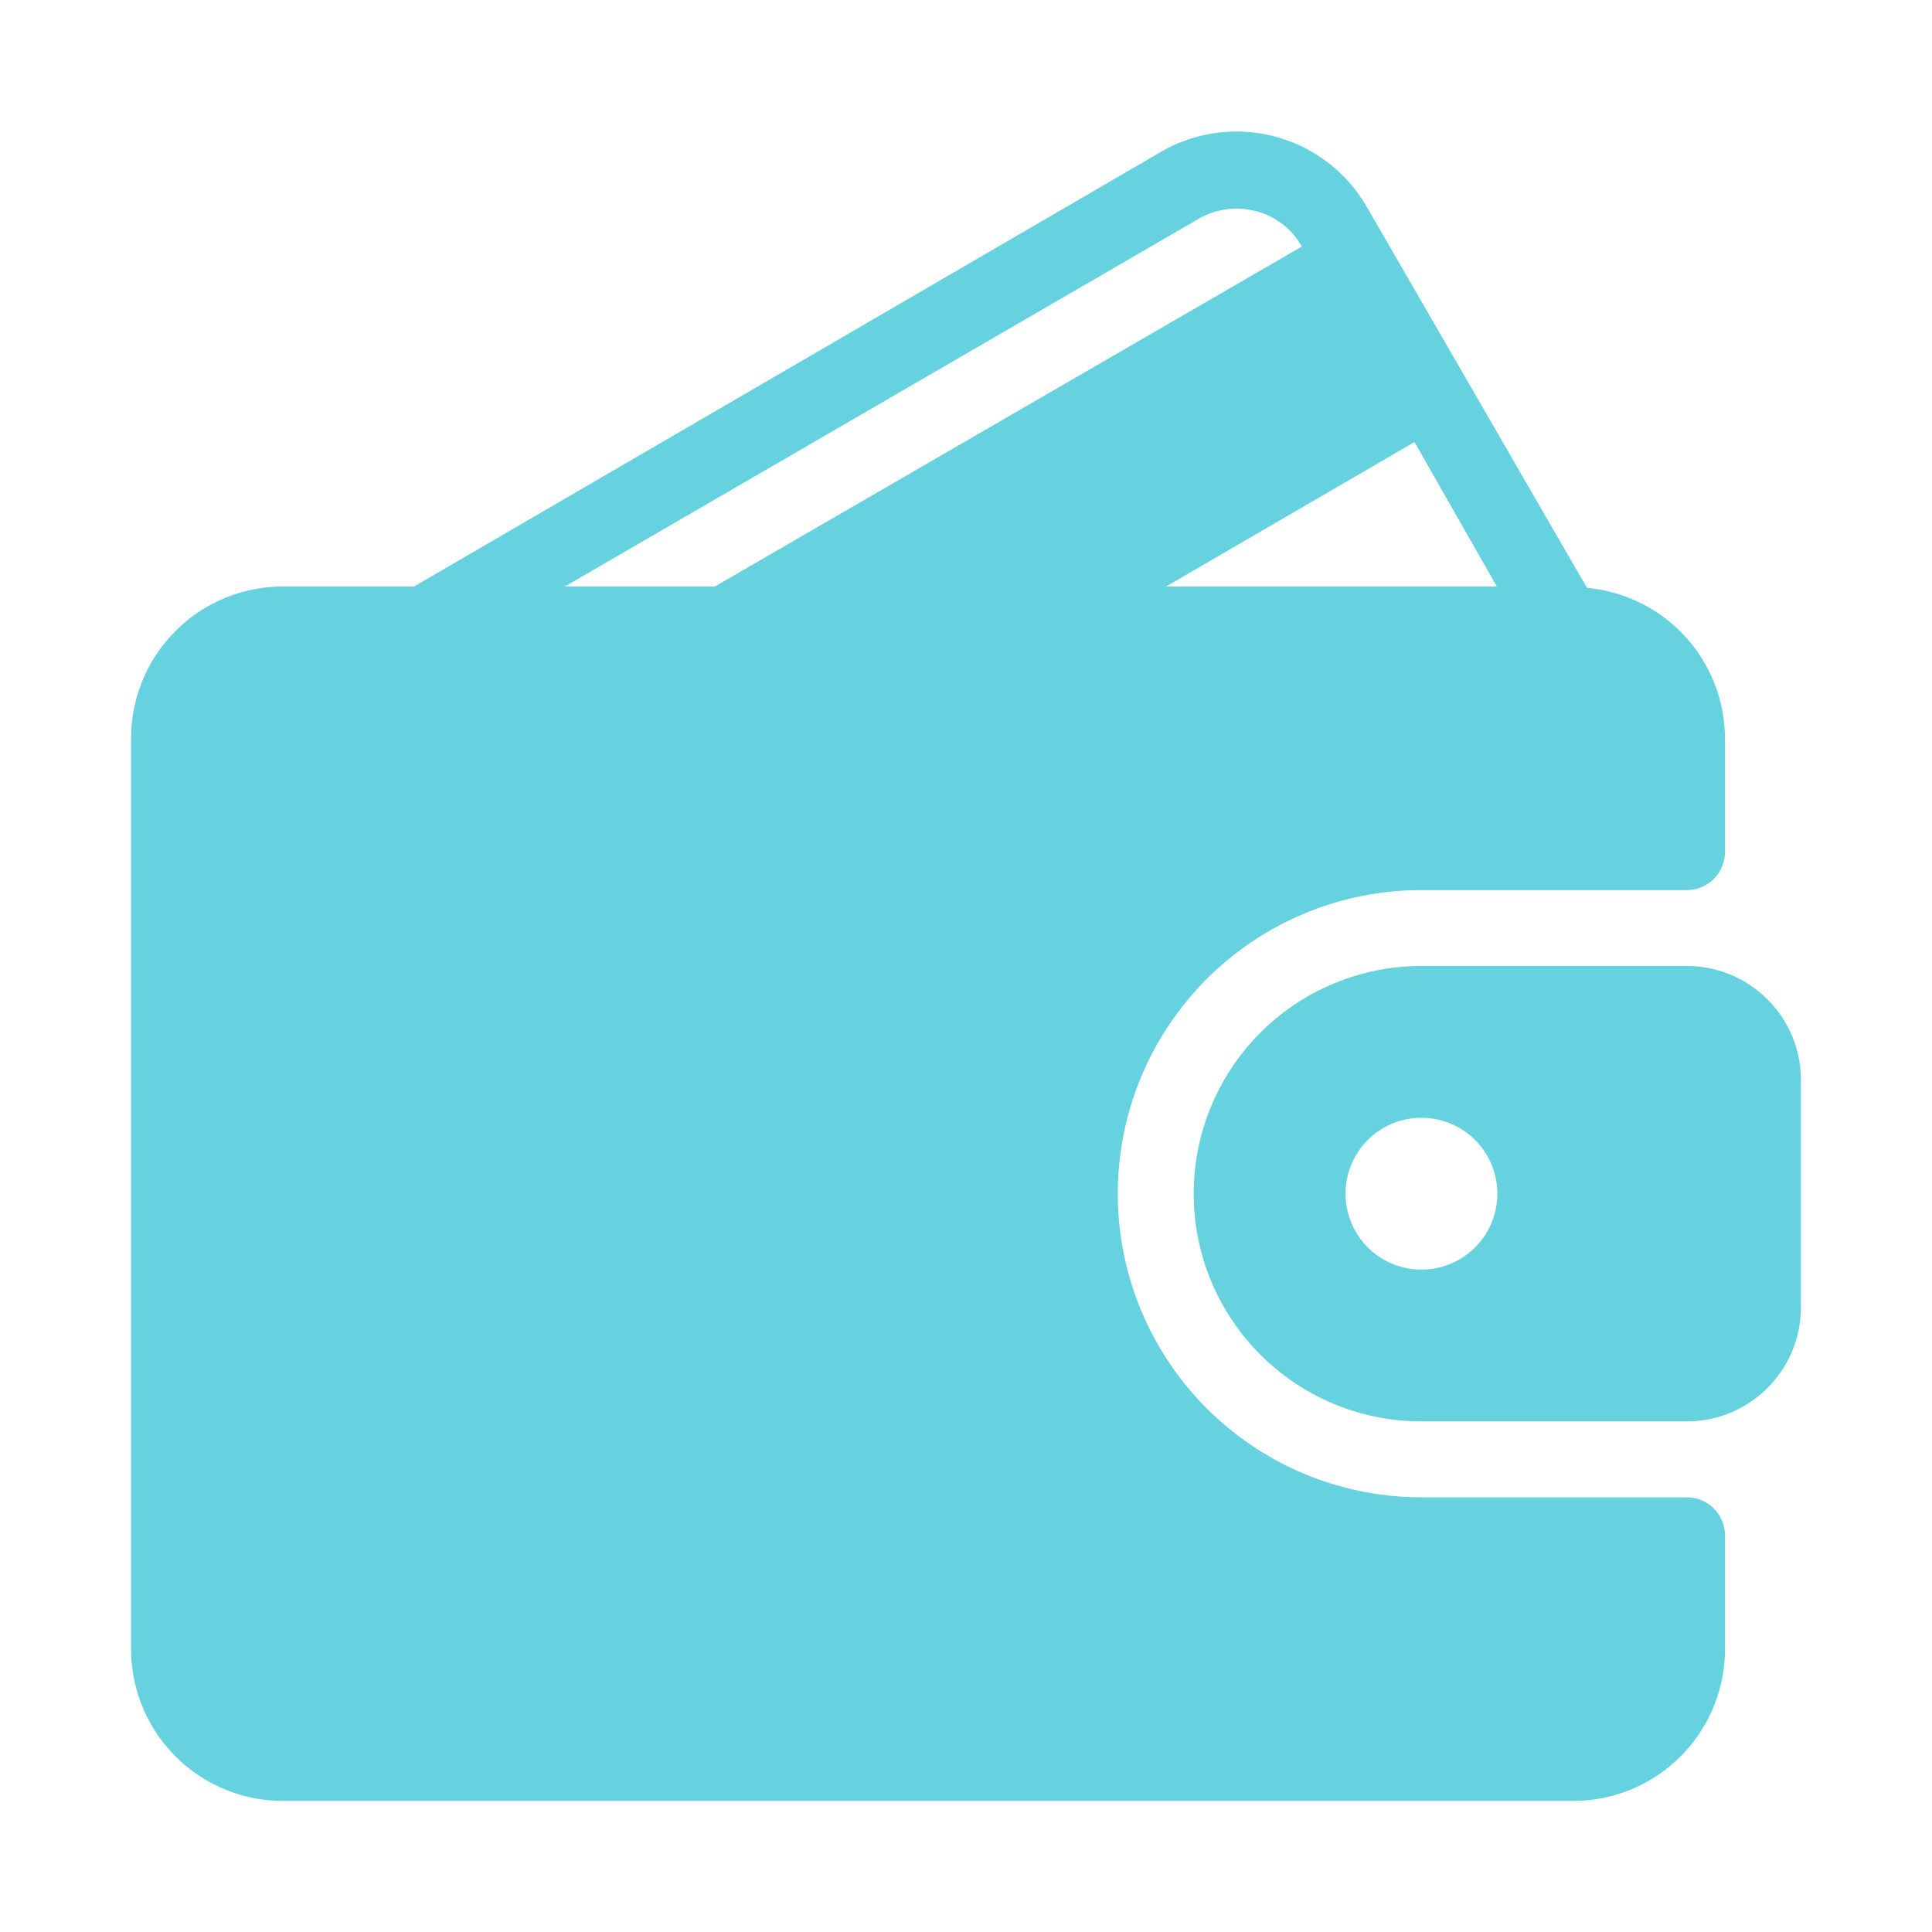
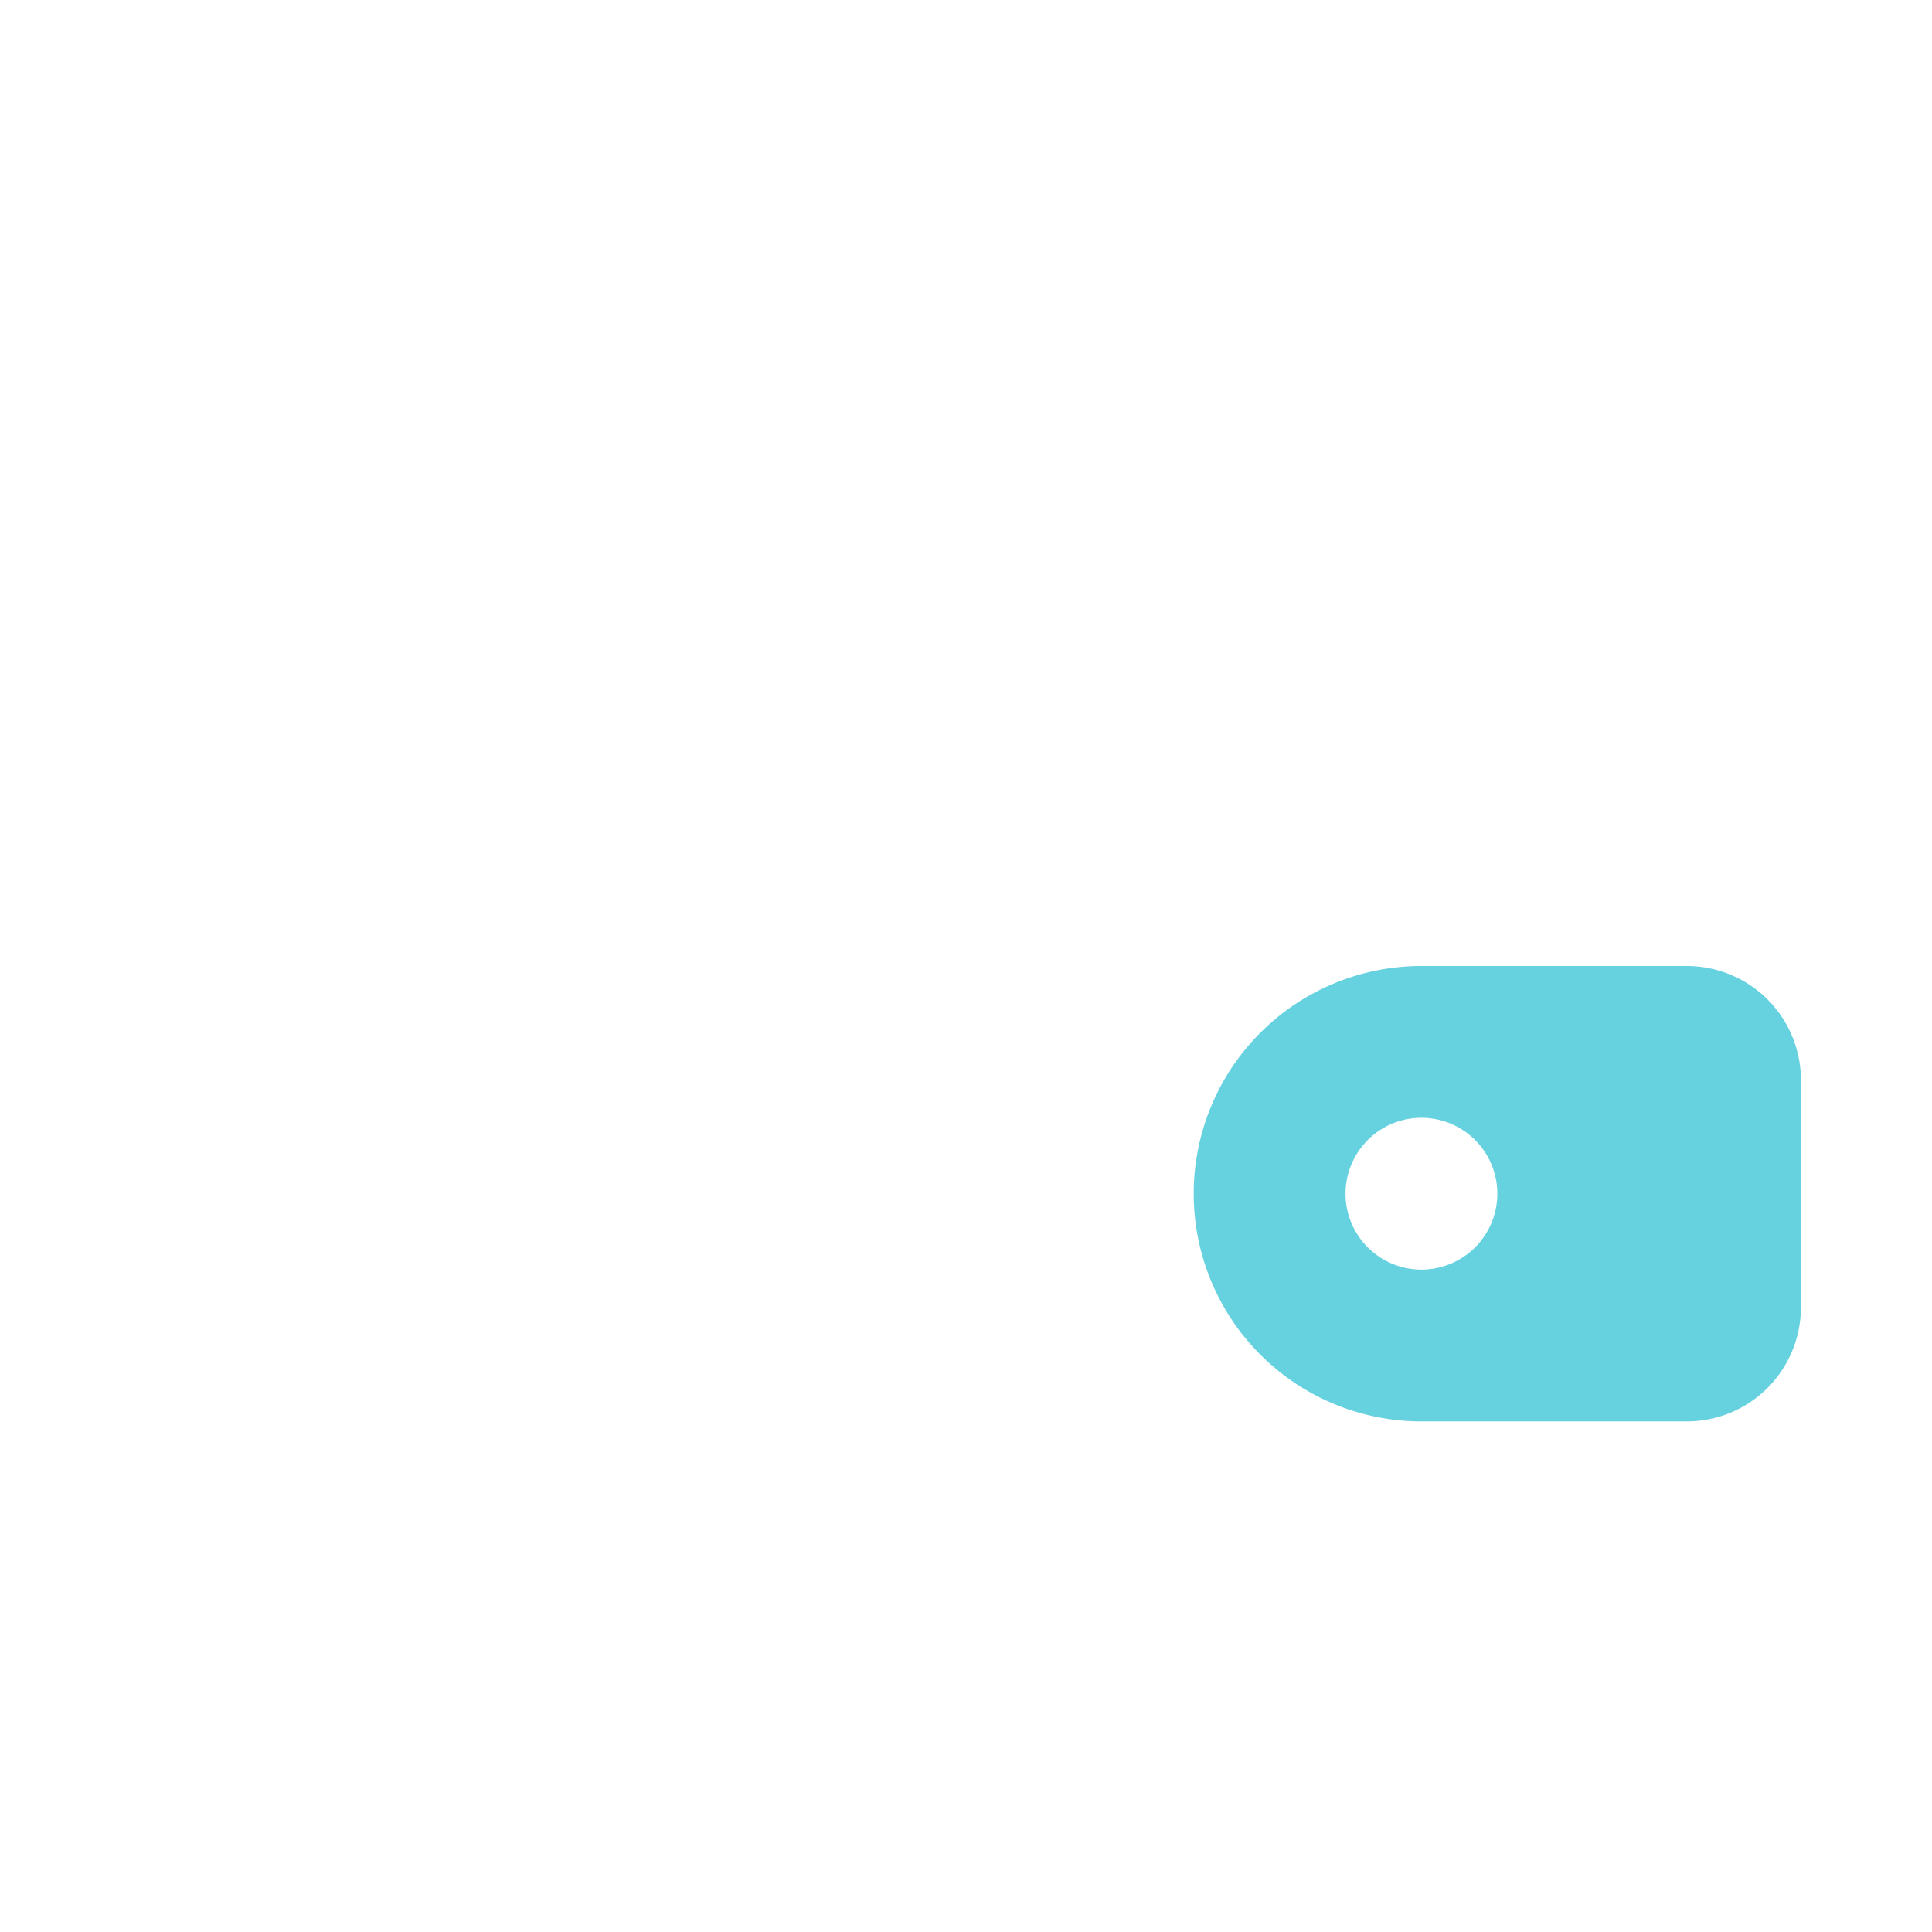
<svg xmlns="http://www.w3.org/2000/svg" id="a83dbbc9-04d2-438f-9f0f-caa77d71267d" data-name="Layer 1" width="42" height="42" viewBox="0 0 42 42">
  <defs>
    <style>.ed4eb48d-dba6-435a-847b-8193d9d2cd87{fill:#67d2df;}</style>
  </defs>
-   <path class="ed4eb48d-dba6-435a-847b-8193d9d2cd87" d="M36.67,32.55H30.9a6.6,6.6,0,0,1,0-13.2h5.77a.83.83,0,0,0,.83-.82V16.05a3.3,3.3,0,0,0-3-3.27L29.72,4.51A3.27,3.27,0,0,0,25.24,3.3L9,12.75H6.15a3.3,3.3,0,0,0-3.3,3.3v19.8a3.3,3.3,0,0,0,3.3,3.3H34.2a3.3,3.3,0,0,0,3.3-3.3V33.37A.83.83,0,0,0,36.67,32.55ZM30.75,9.61l1.79,3.14H25.35ZM12.28,12.75l13.79-8a1.65,1.65,0,0,1,1.23-.16,1.59,1.59,0,0,1,1,.77h0L15.54,12.75Z" />
  <path class="ed4eb48d-dba6-435a-847b-8193d9d2cd87" d="M36.67,21H30.9a4.95,4.95,0,1,0,0,9.9h5.77a2.48,2.48,0,0,0,2.48-2.48v-5A2.48,2.48,0,0,0,36.67,21ZM30.9,27.6A1.65,1.65,0,1,1,32.55,26,1.65,1.65,0,0,1,30.9,27.6Z" />
</svg>